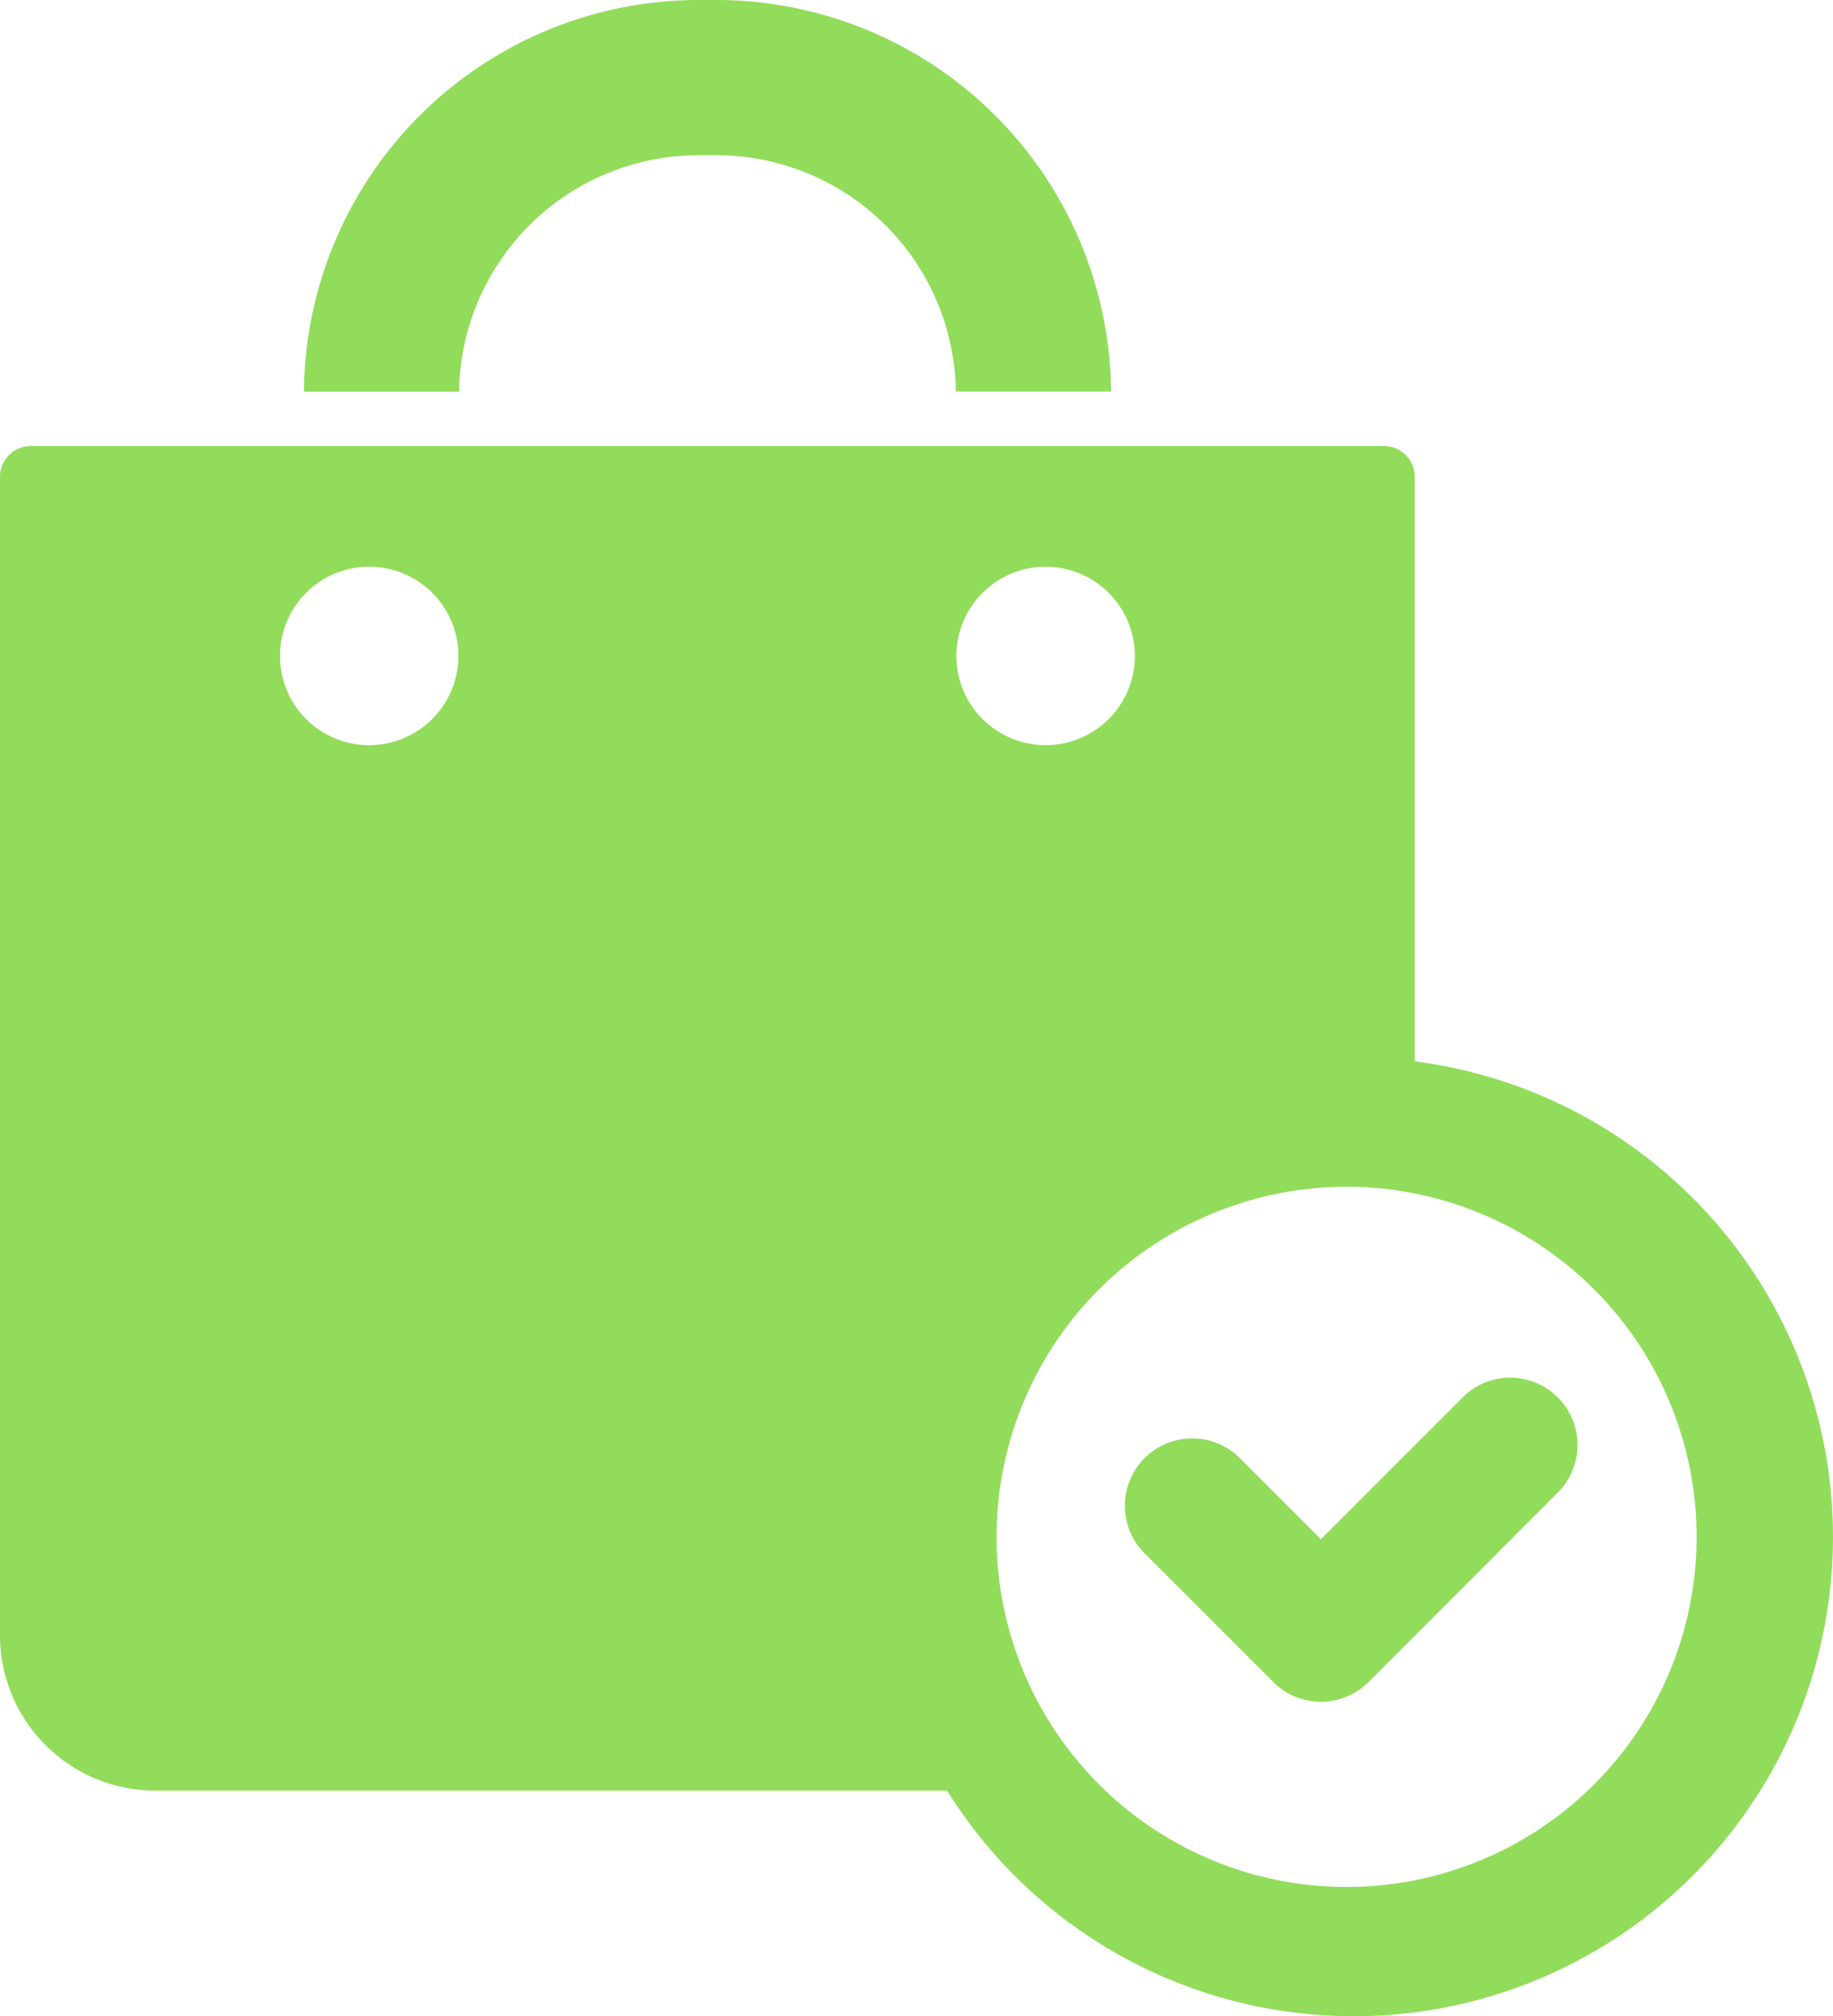
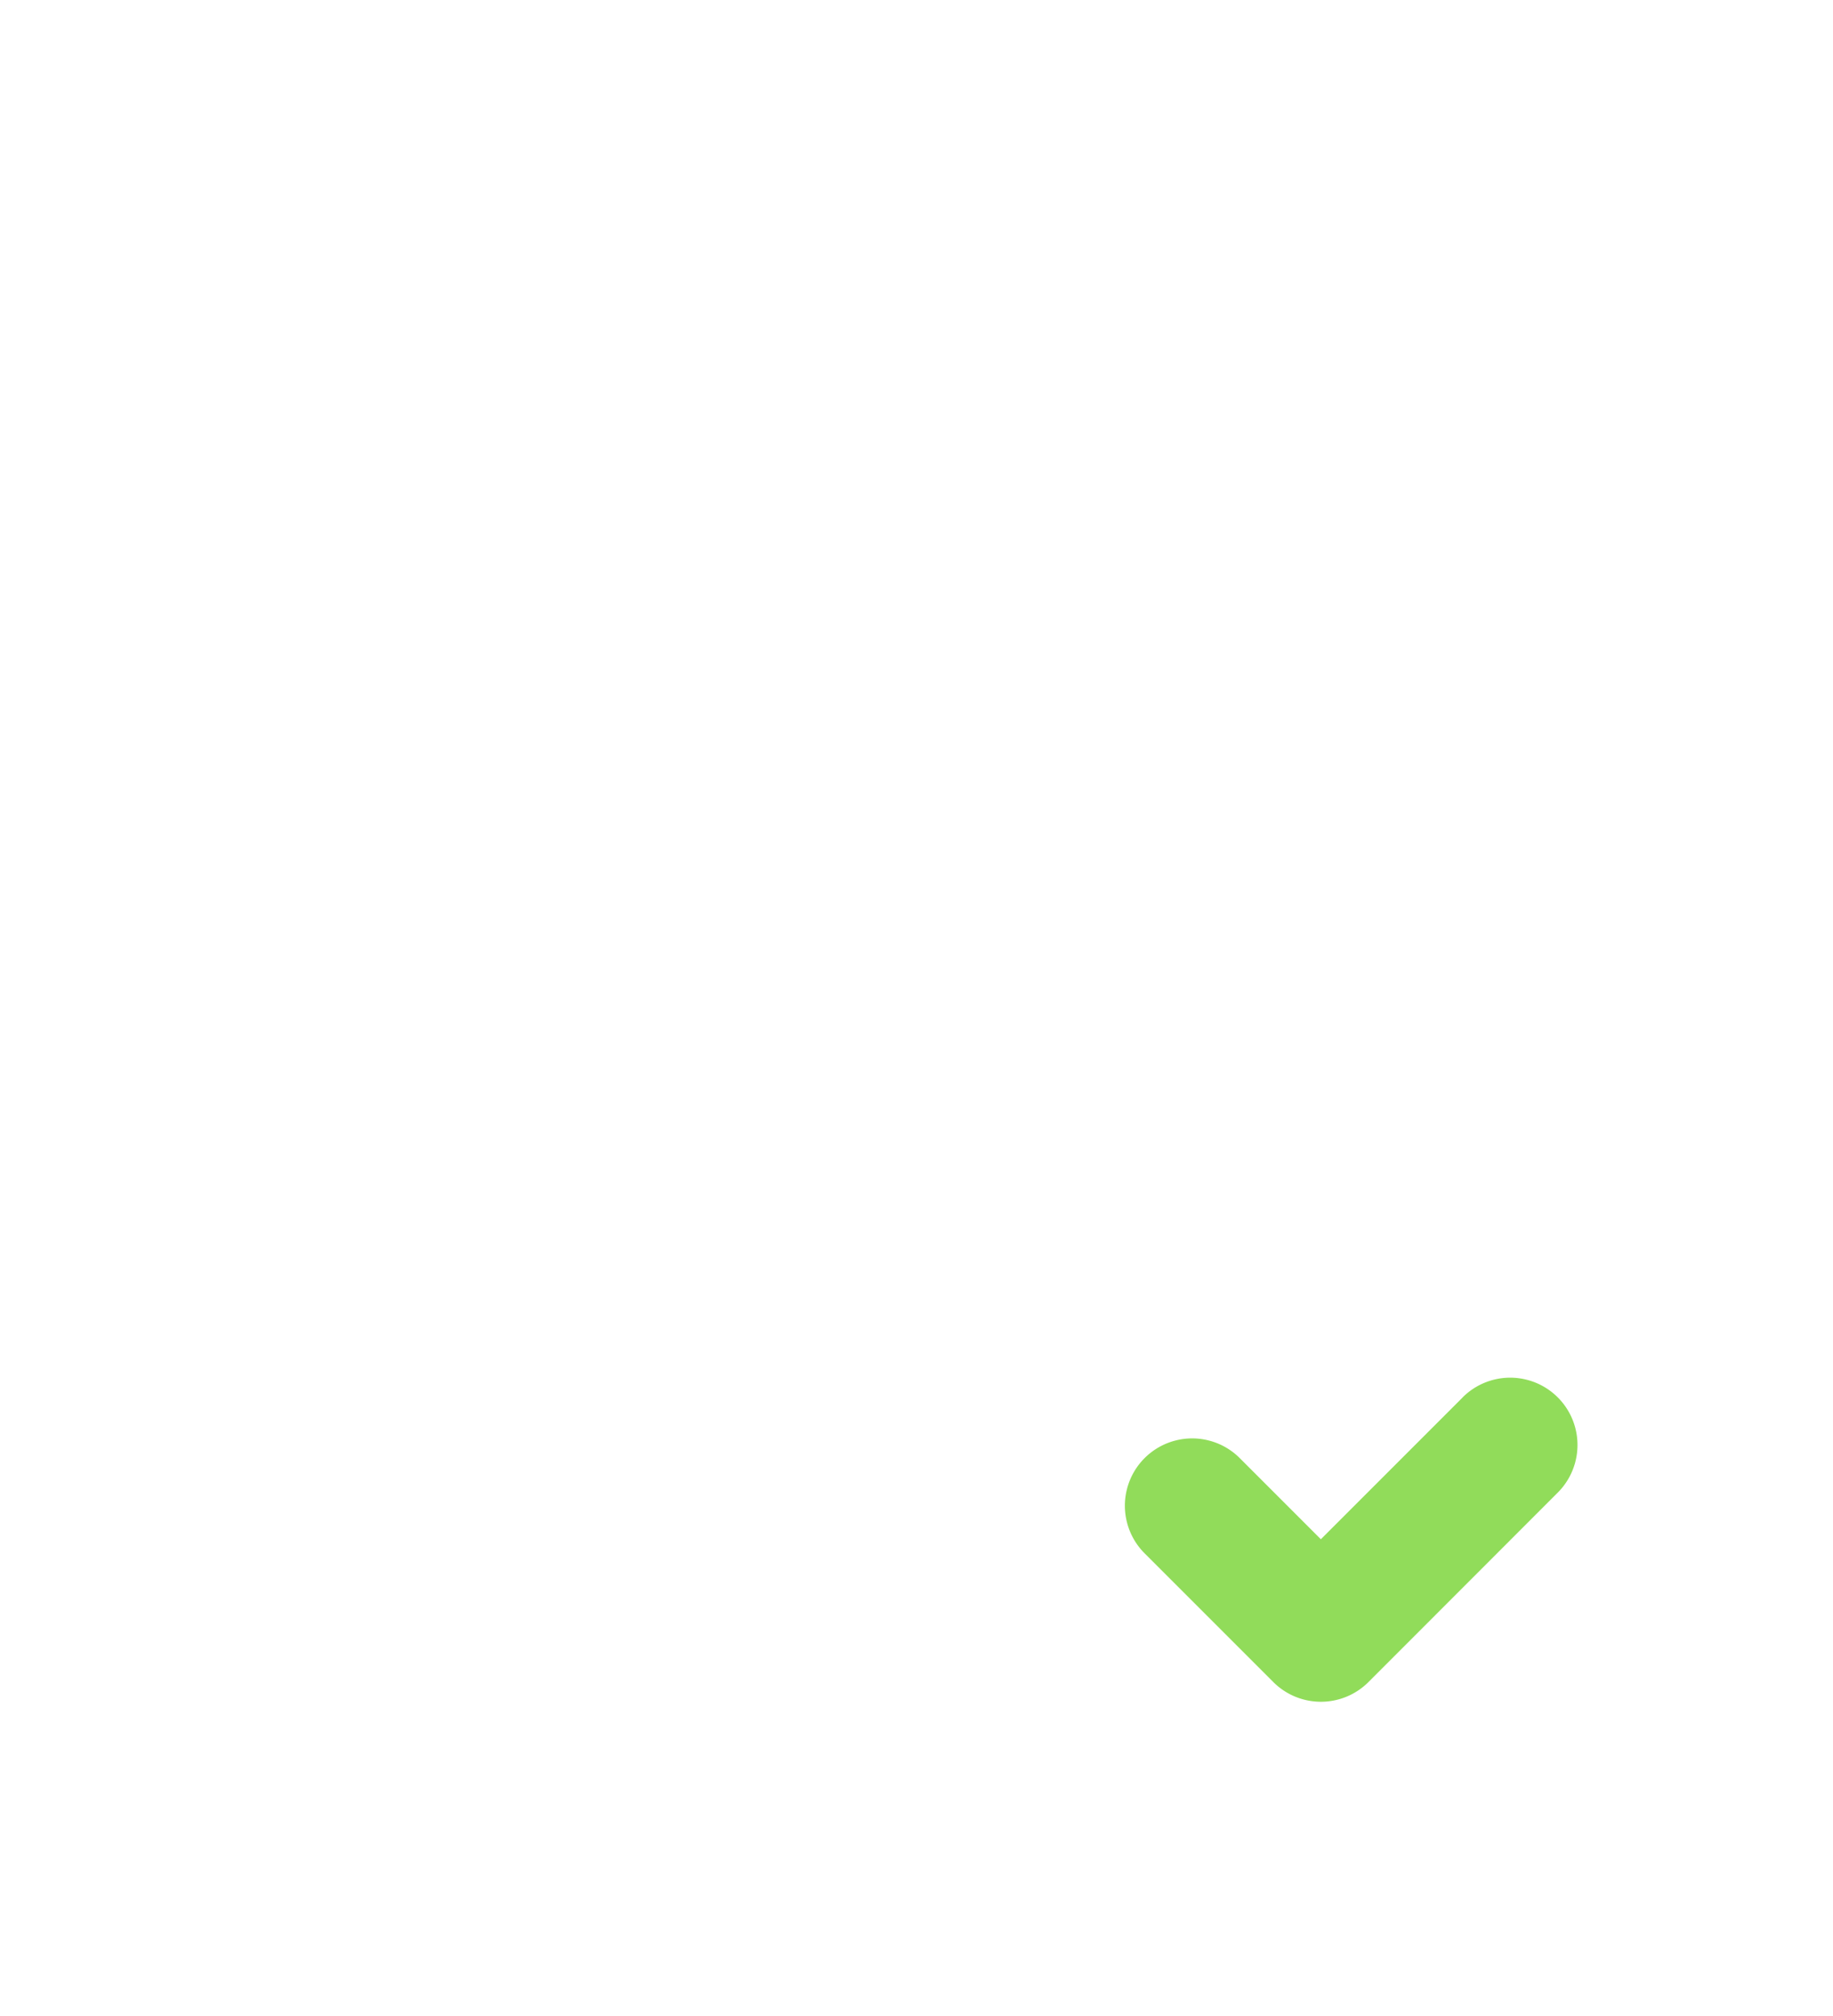
<svg xmlns="http://www.w3.org/2000/svg" viewBox="0 0 465.54 512">
  <defs>
    <style>.cls-1{fill:#91dc5a;}</style>
  </defs>
  <title>Fichier 1fond</title>
  <g id="Calque_2" data-name="Calque 2">
    <g id="Capa_1" data-name="Capa 1">
-       <path class="cls-1" d="M177.37,39.42H182a60.84,60.84,0,0,1,60.76,60h39.42A100.3,100.3,0,0,0,182,0h-4.59A100.3,100.3,0,0,0,77.19,99.44H116.6A60.83,60.83,0,0,1,177.37,39.42Z" />
-       <path class="cls-1" d="M359.32,269.5V121.12a7.89,7.89,0,0,0-7.88-7.88H7.88A7.88,7.88,0,0,0,0,121.12V415.26a39.46,39.46,0,0,0,39.42,39.42H240.53A121.73,121.73,0,1,0,359.32,269.5ZM93.77,189.22a22.66,22.66,0,1,1,22.66-22.66A22.69,22.69,0,0,1,93.77,189.22Zm149.13-22.66a22.66,22.66,0,1,1,22.66,22.66A22.69,22.69,0,0,1,242.89,166.56ZM342,479.15a88.9,88.9,0,1,1,88.9-88.9A88.9,88.9,0,0,1,342,479.15Z" />
      <path class="cls-1" d="M371.47,354.85l-36,36-20.6-20.6a17.09,17.09,0,0,0-24.17,24.17l32.69,32.69a17.09,17.09,0,0,0,24.17,0L395.64,379a17.09,17.09,0,0,0-24.17-24.17Z" />
    </g>
  </g>
</svg>